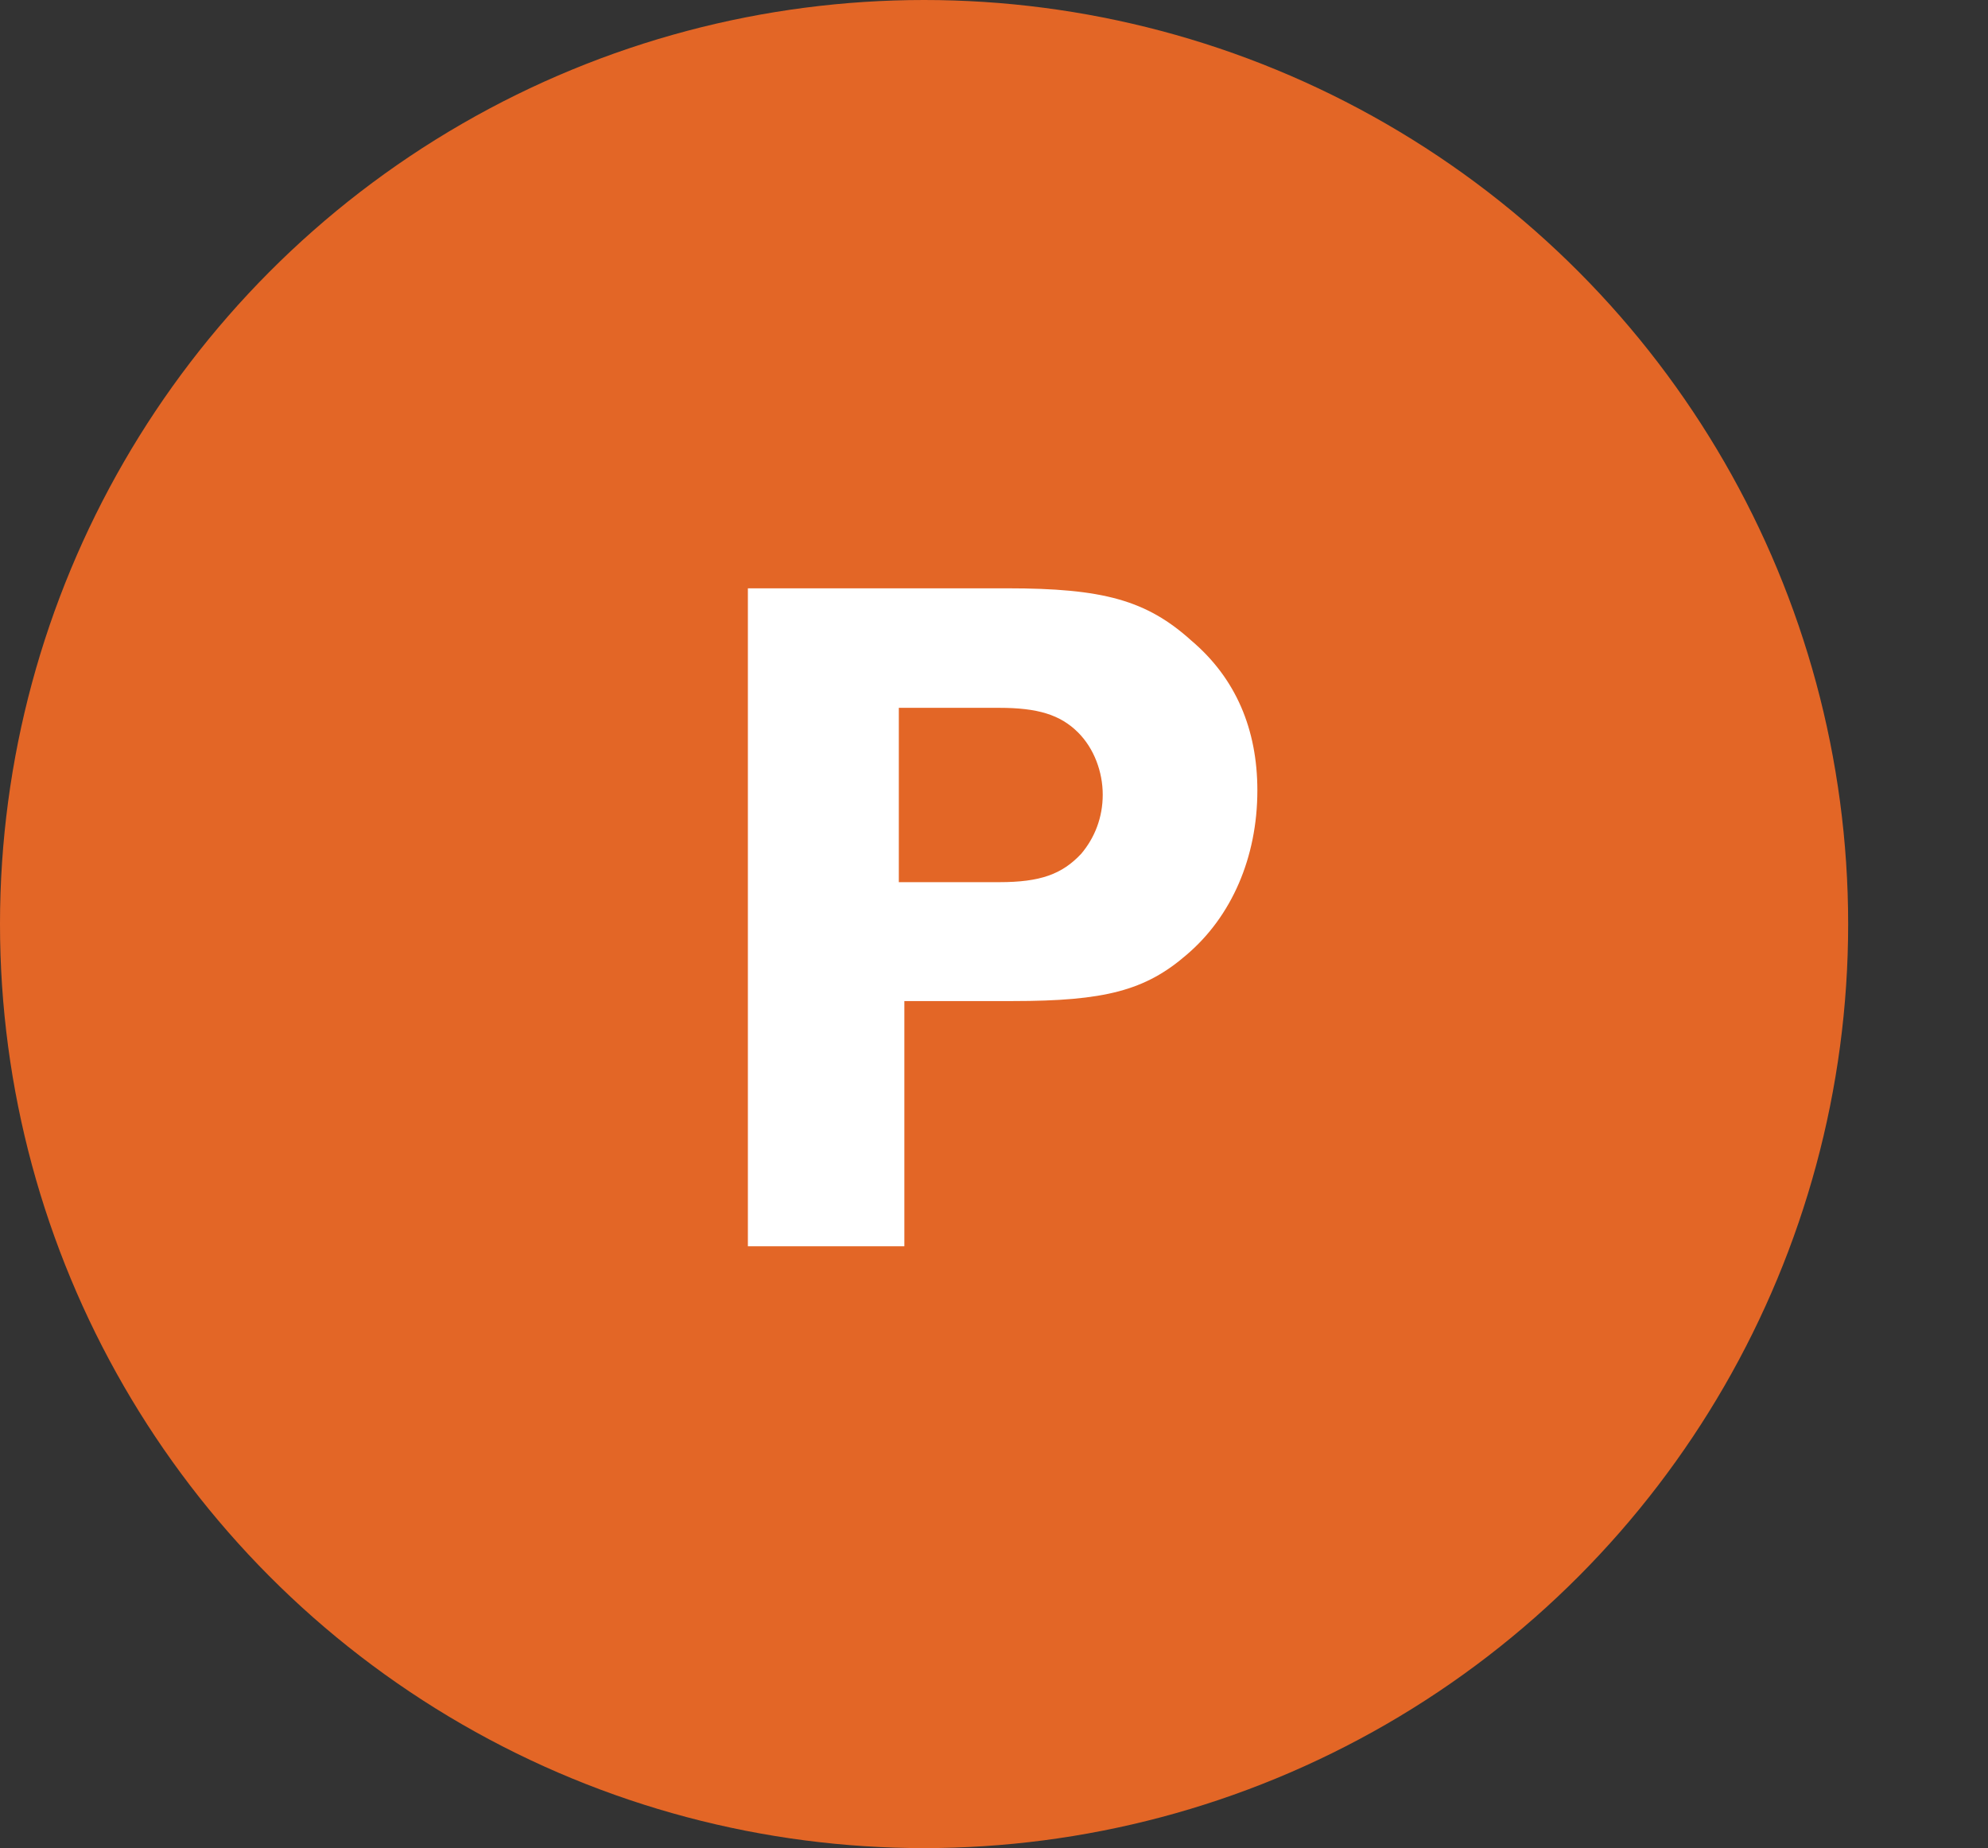
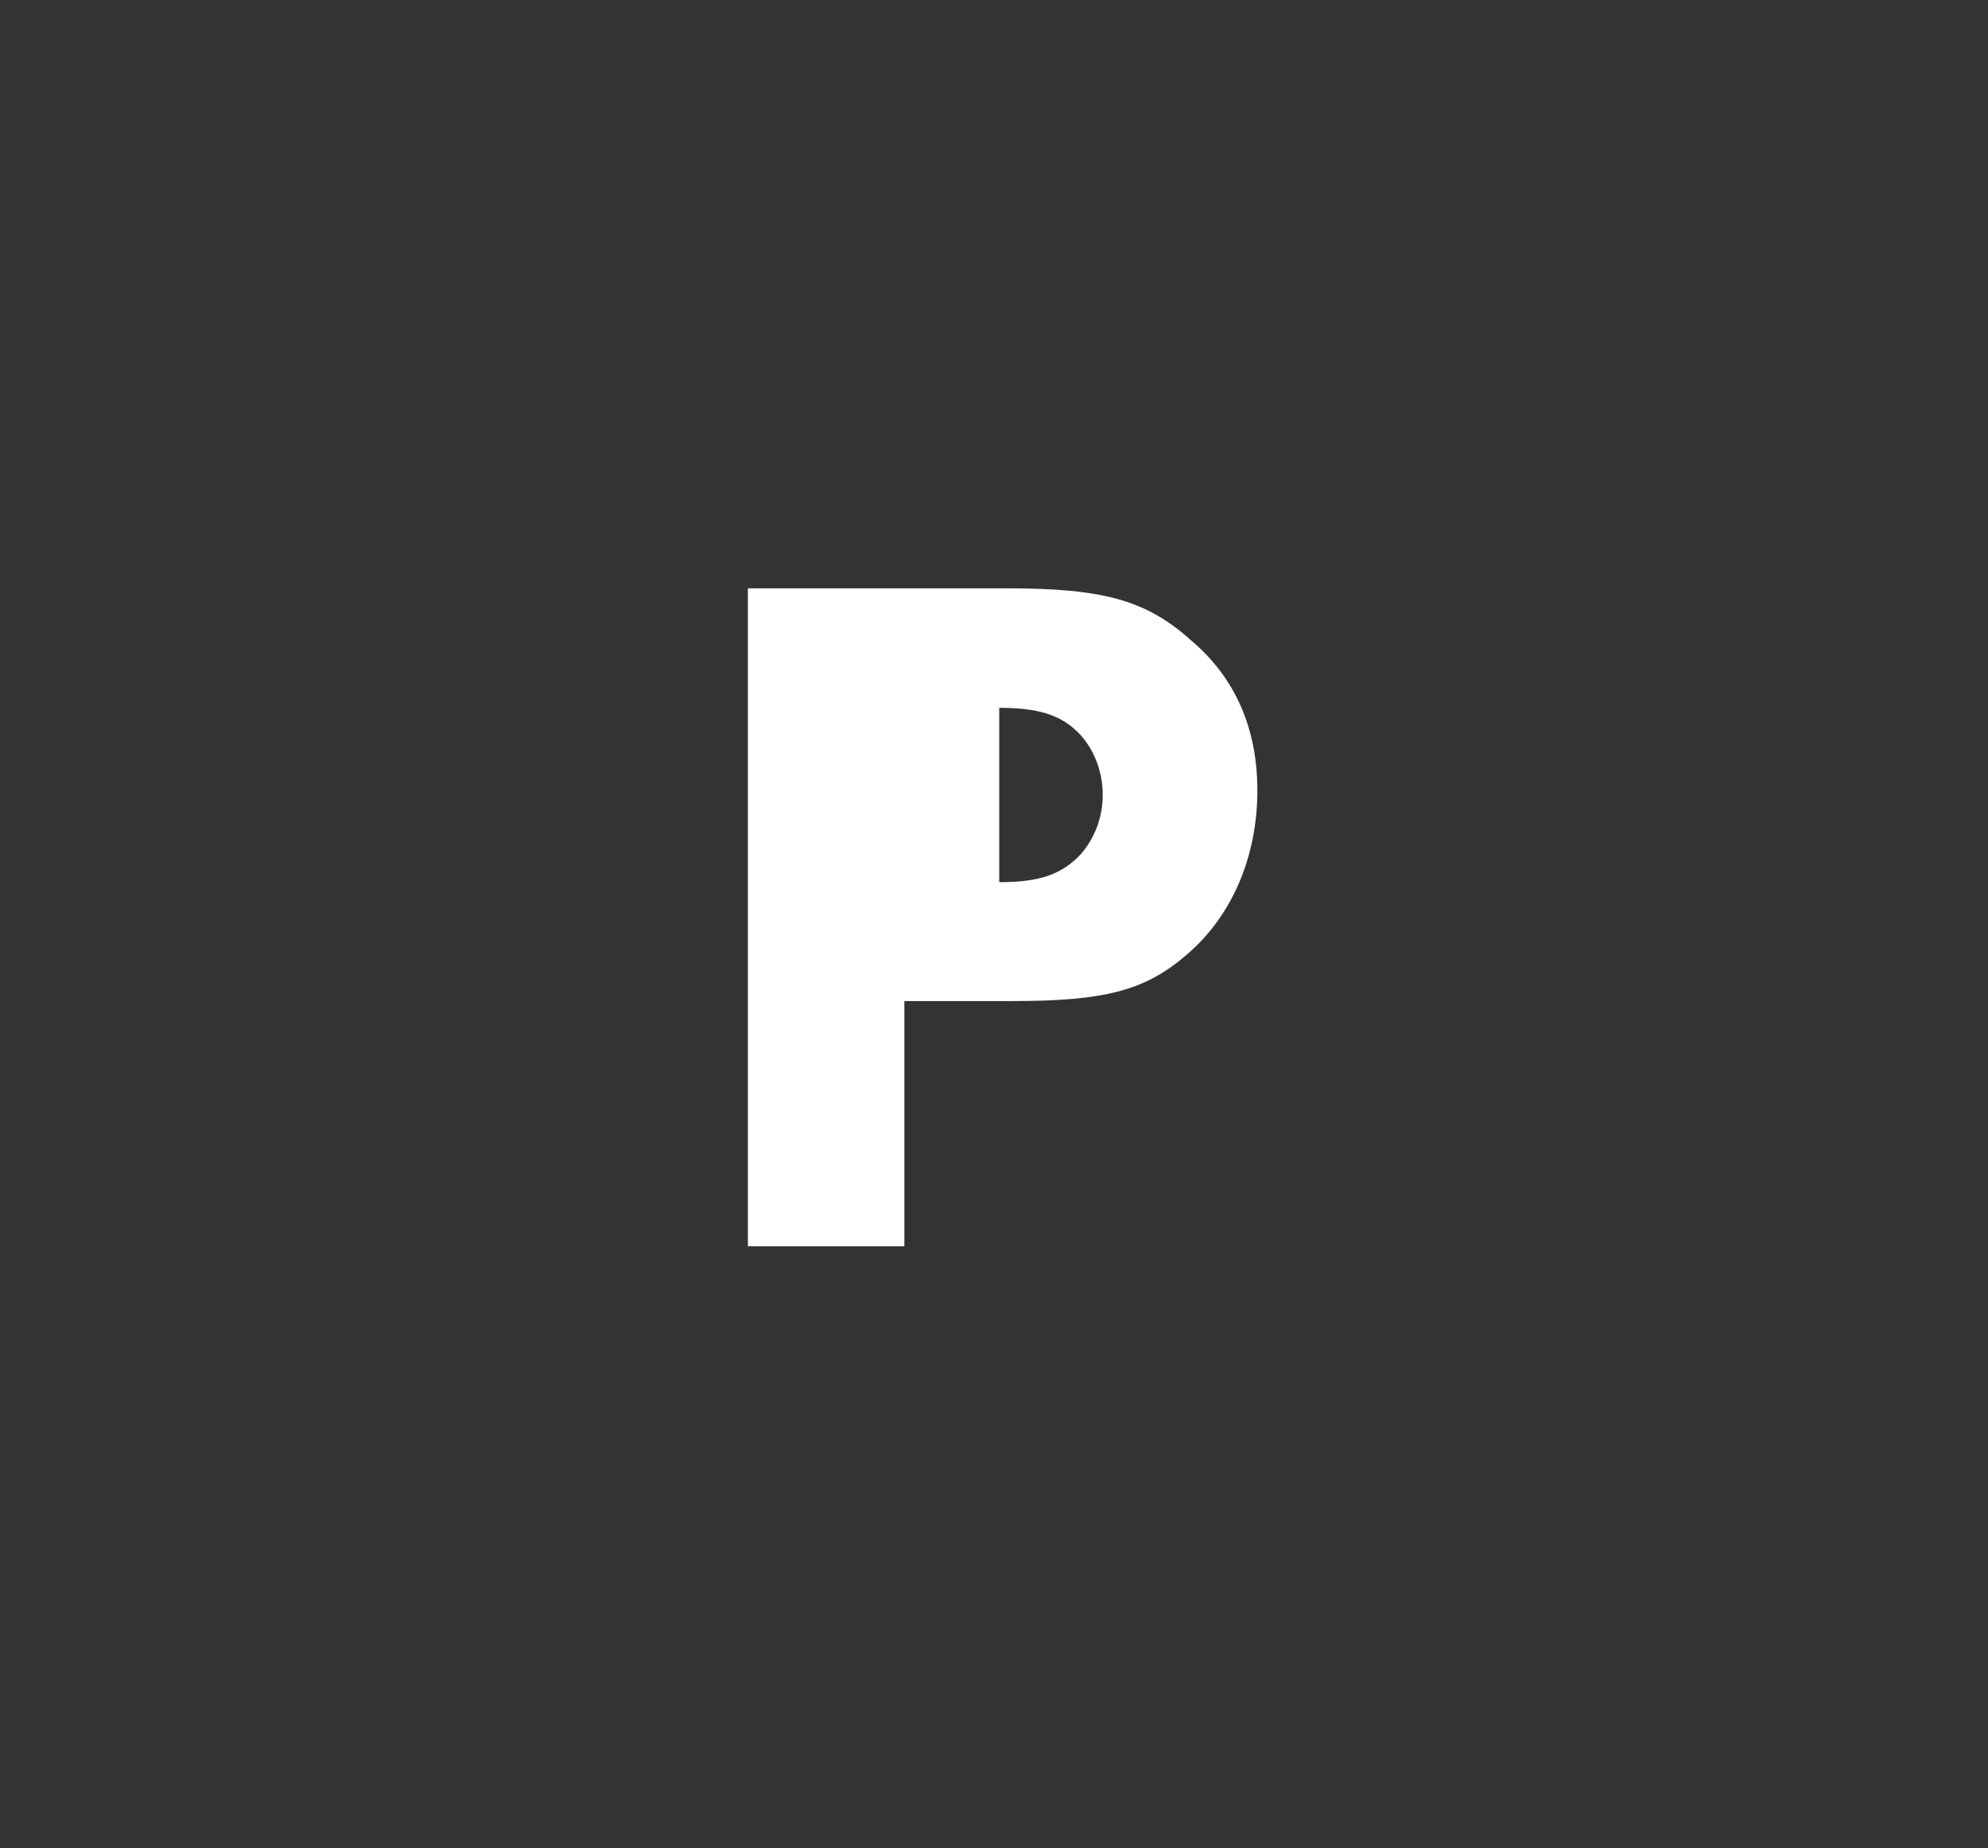
<svg xmlns="http://www.w3.org/2000/svg" viewBox="0 0 32.27 30" data-name="Layer 2" id="Layer_2">
  <rect x="0" y="0" width="32.27" height="30" fill="#333333" stroke="none" />
  <defs>
    <style>
      .cls-1 {
        fill: #fff;
      }

      .cls-2 {
        fill: #e36626;
      }

      .cls-3 {
        fill: none;
      }
    </style>
  </defs>
  <g data-name="Layer 1" id="Layer_1-2">
-     <circle r="15" cy="15" cx="15" class="cls-2" />
    <g>
      <rect height="11.45" width="21.21" y="9.55" x="11.06" class="cls-3" />
-       <path d="M14.68,20.23h-2.54v-10.68h4.21c1.55,0,2.26.19,2.99.85.72.61,1.07,1.44,1.07,2.43,0,1.09-.42,2.05-1.15,2.67-.67.58-1.33.75-2.82.75h-1.76v3.97ZM16.22,14.32c.67,0,1.02-.13,1.33-.46.22-.26.35-.59.35-.96s-.14-.75-.4-1.01c-.29-.29-.66-.4-1.28-.4h-1.63v2.83h1.63Z" class="cls-1" />
+       <path d="M14.68,20.23h-2.54v-10.68h4.21c1.55,0,2.26.19,2.99.85.72.61,1.07,1.44,1.07,2.43,0,1.09-.42,2.05-1.15,2.67-.67.58-1.33.75-2.82.75h-1.76v3.97ZM16.22,14.32c.67,0,1.02-.13,1.33-.46.22-.26.35-.59.35-.96s-.14-.75-.4-1.01c-.29-.29-.66-.4-1.28-.4v2.83h1.63Z" class="cls-1" />
    </g>
  </g>
</svg>